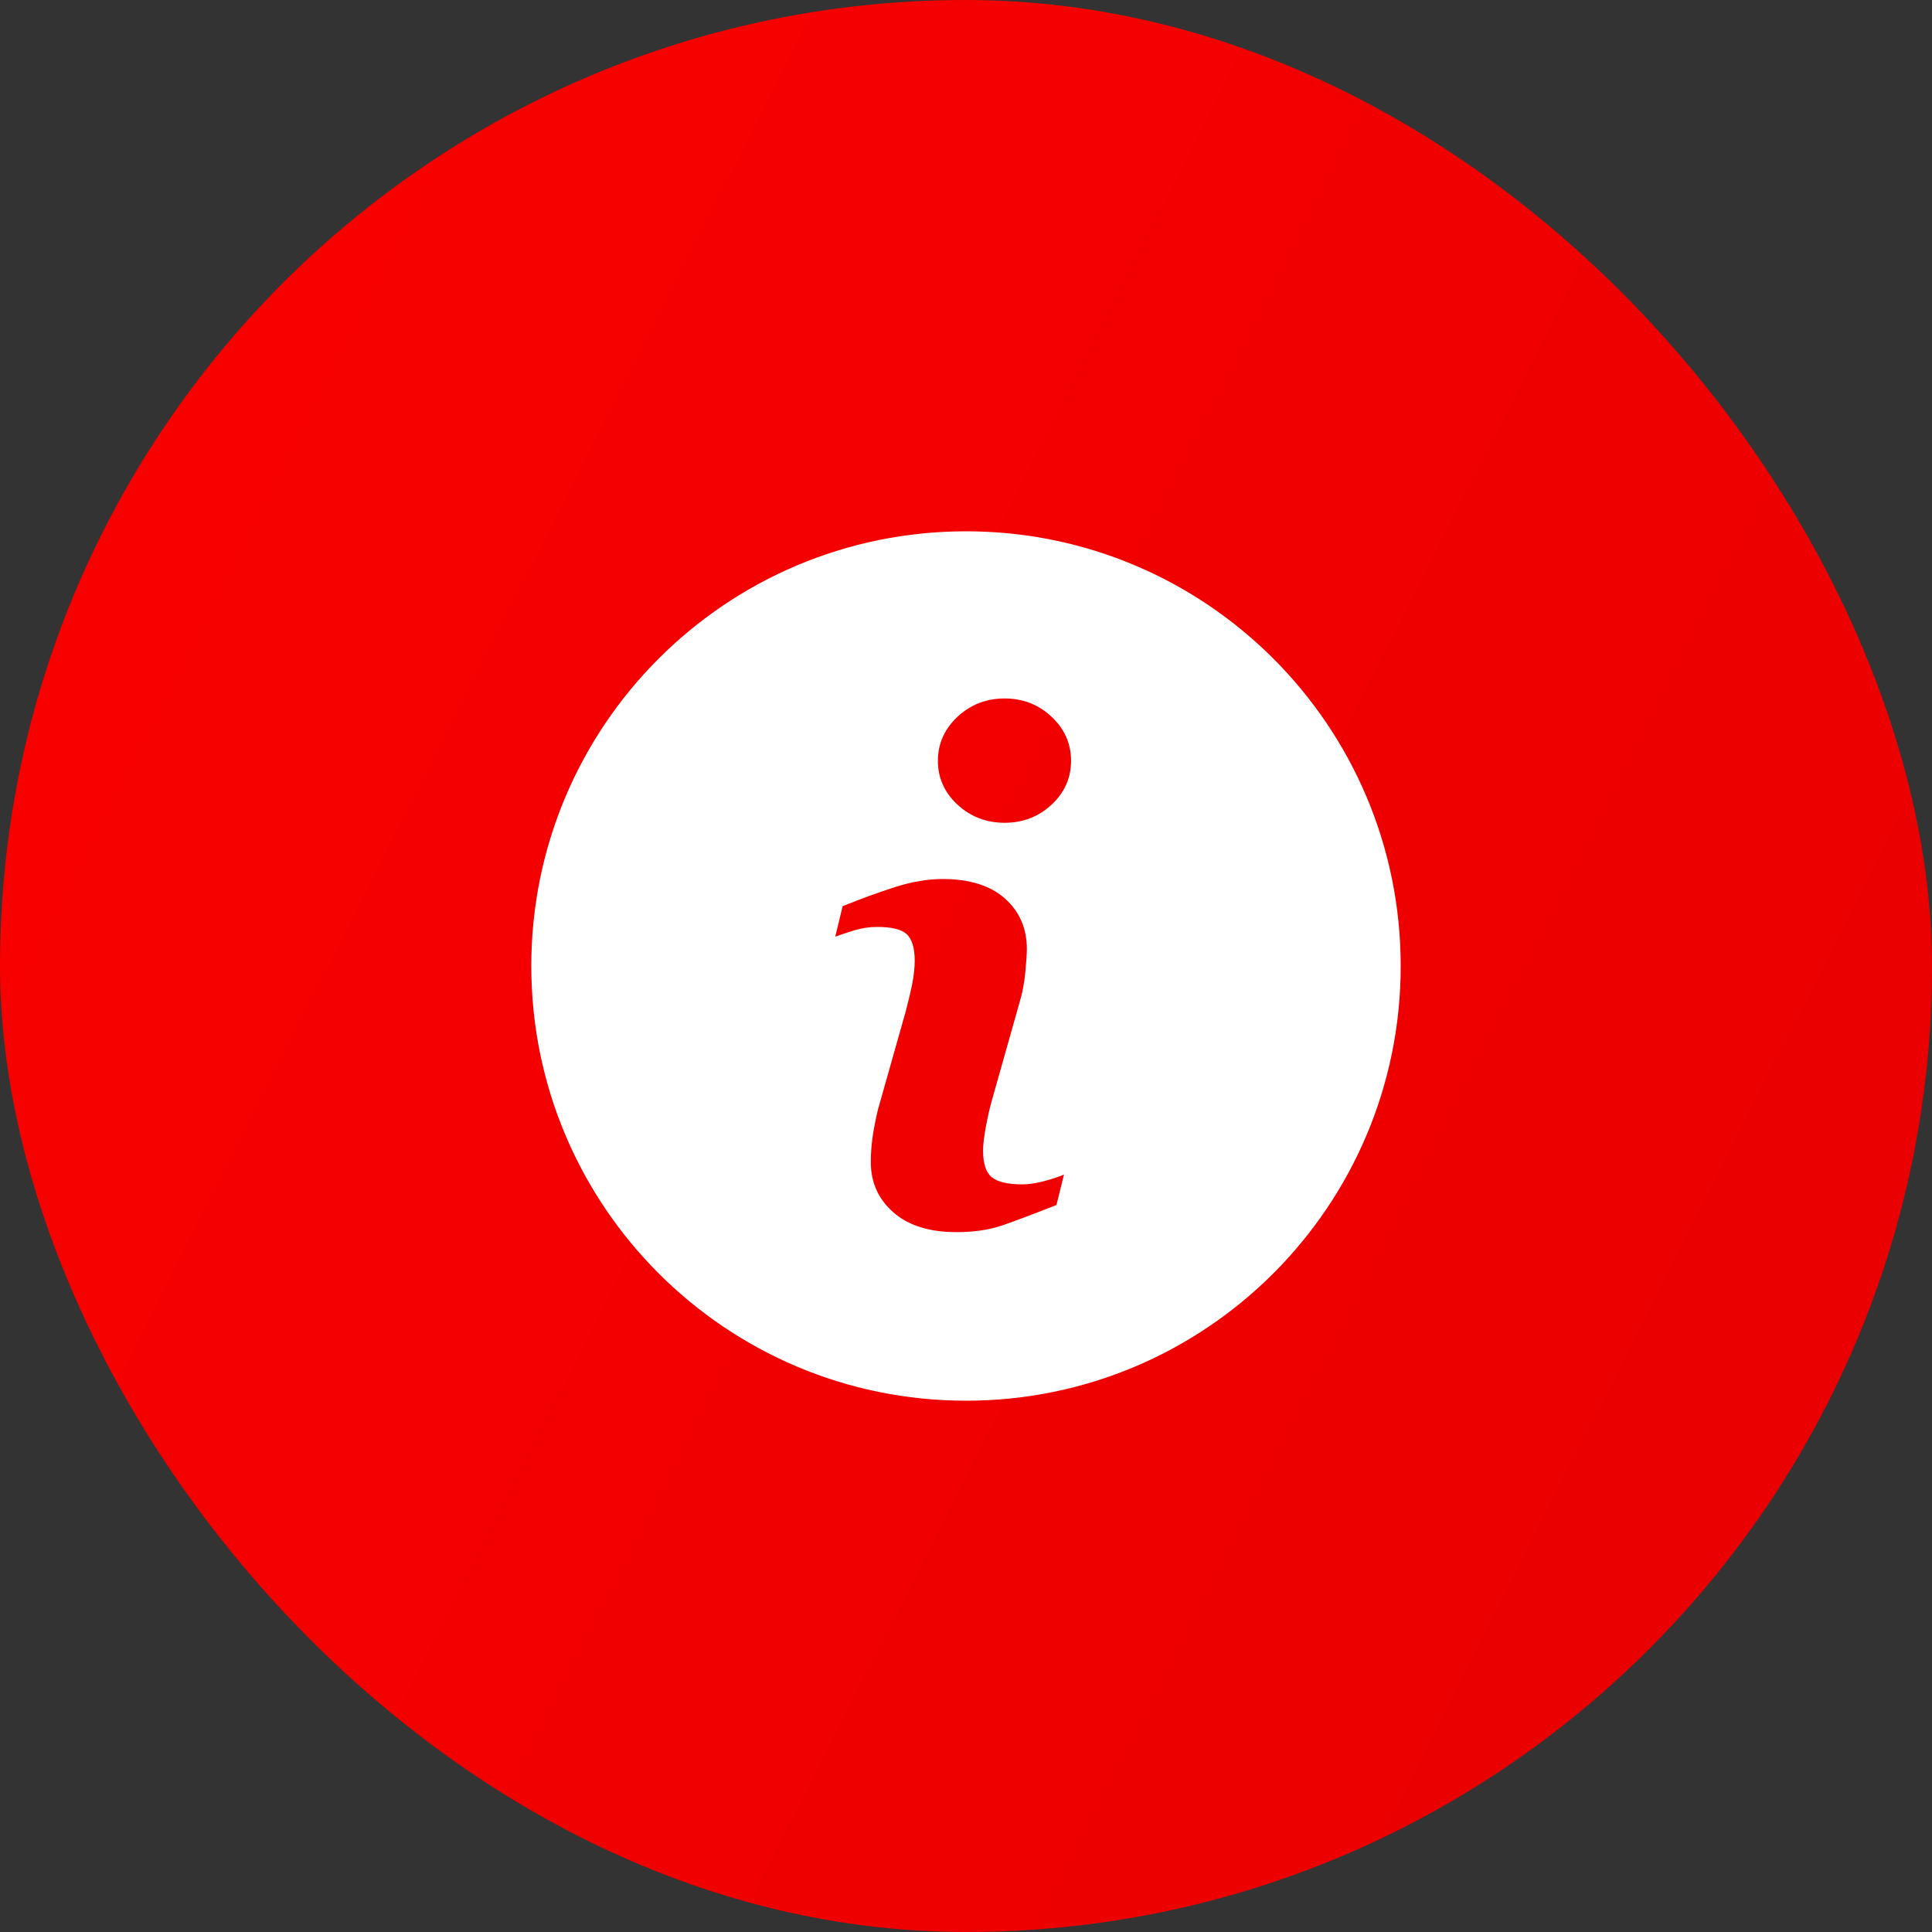
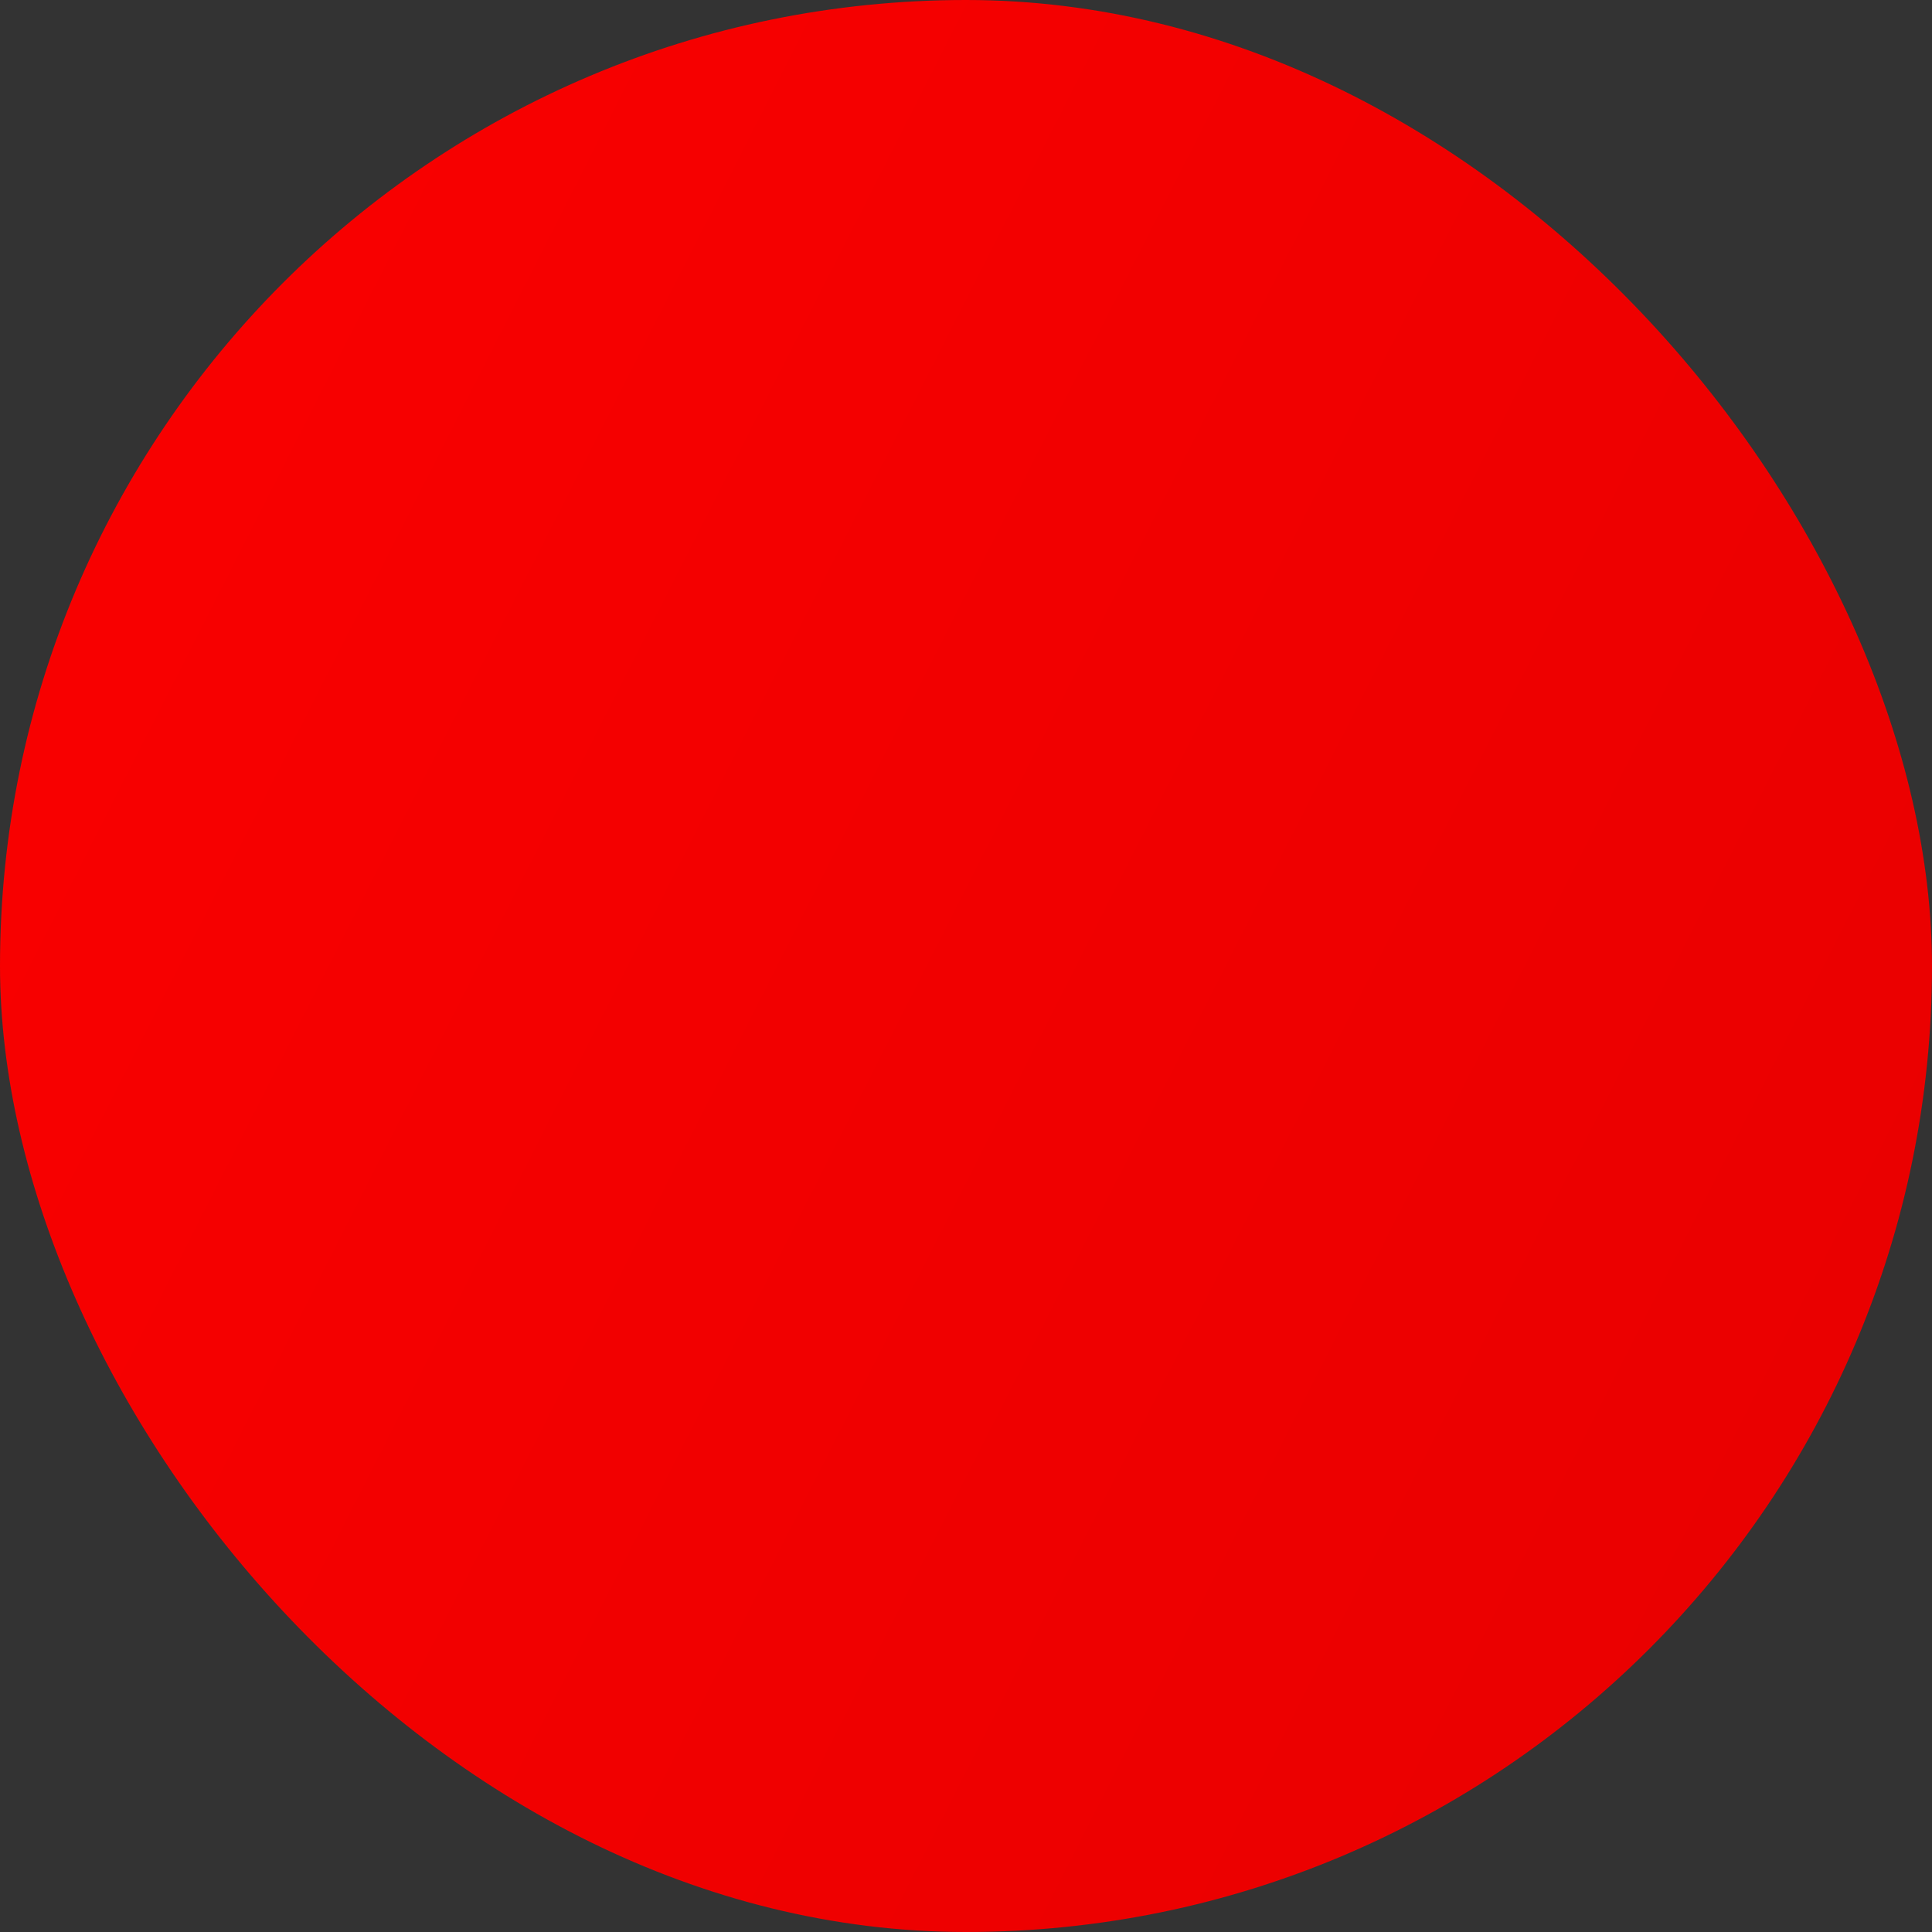
<svg xmlns="http://www.w3.org/2000/svg" width="40" height="40" viewBox="0 0 40 40" fill="none">
  <rect x="0" y="0" width="40" height="40" fill="#333333" stroke="none" />
  <rect width="40" height="40" rx="20" fill="url(#paint0_linear_844_266)" />
  <g clip-path="url(#clip0_844_266)">
-     <path d="M20 11C15.03 11 11 15.03 11 20C11 24.97 15.03 29 20 29C24.97 29 29 24.97 29 20C29 15.03 24.97 11 20 11ZM21.873 24.948C21.41 25.131 21.041 25.27 20.765 25.366C20.489 25.462 20.168 25.51 19.803 25.51C19.242 25.51 18.806 25.373 18.495 25.099C18.184 24.826 18.029 24.479 18.029 24.058C18.029 23.894 18.041 23.726 18.064 23.555C18.087 23.385 18.125 23.193 18.176 22.977L18.755 20.929C18.806 20.733 18.851 20.546 18.886 20.372C18.921 20.197 18.938 20.036 18.938 19.89C18.938 19.629 18.883 19.447 18.776 19.344C18.667 19.241 18.462 19.191 18.157 19.191C18.007 19.191 17.853 19.213 17.696 19.259C17.539 19.307 17.404 19.351 17.293 19.393L17.446 18.762C17.825 18.608 18.189 18.475 18.535 18.365C18.882 18.254 19.209 18.199 19.518 18.199C20.075 18.199 20.505 18.335 20.807 18.603C21.108 18.872 21.26 19.222 21.26 19.651C21.26 19.741 21.249 19.898 21.229 20.122C21.208 20.346 21.169 20.551 21.113 20.739L20.536 22.781C20.489 22.945 20.447 23.133 20.409 23.342C20.371 23.552 20.353 23.712 20.353 23.819C20.353 24.09 20.413 24.275 20.535 24.374C20.656 24.472 20.867 24.521 21.165 24.521C21.306 24.521 21.464 24.496 21.642 24.448C21.819 24.399 21.947 24.355 22.028 24.318L21.873 24.948ZM21.771 16.66C21.502 16.91 21.178 17.035 20.8 17.035C20.422 17.035 20.096 16.91 19.824 16.66C19.555 16.41 19.418 16.106 19.418 15.751C19.418 15.397 19.555 15.092 19.824 14.84C20.096 14.587 20.422 14.461 20.8 14.461C21.178 14.461 21.503 14.587 21.771 14.84C22.04 15.092 22.175 15.397 22.175 15.751C22.175 16.107 22.04 16.41 21.771 16.66Z" fill="white" />
-   </g>
+     </g>
  <defs>
    <linearGradient id="paint0_linear_844_266" x1="-15" y1="5" x2="49" y2="37.5" gradientUnits="userSpaceOnUse">
      <stop stop-color="#ff0000" />
      <stop offset="1" stop-color="#e50000" />
    </linearGradient>
    <clipPath id="clip0_844_266">
-       <rect width="18" height="18" fill="white" transform="translate(11 11)" />
-     </clipPath>
+       </clipPath>
  </defs>
</svg>